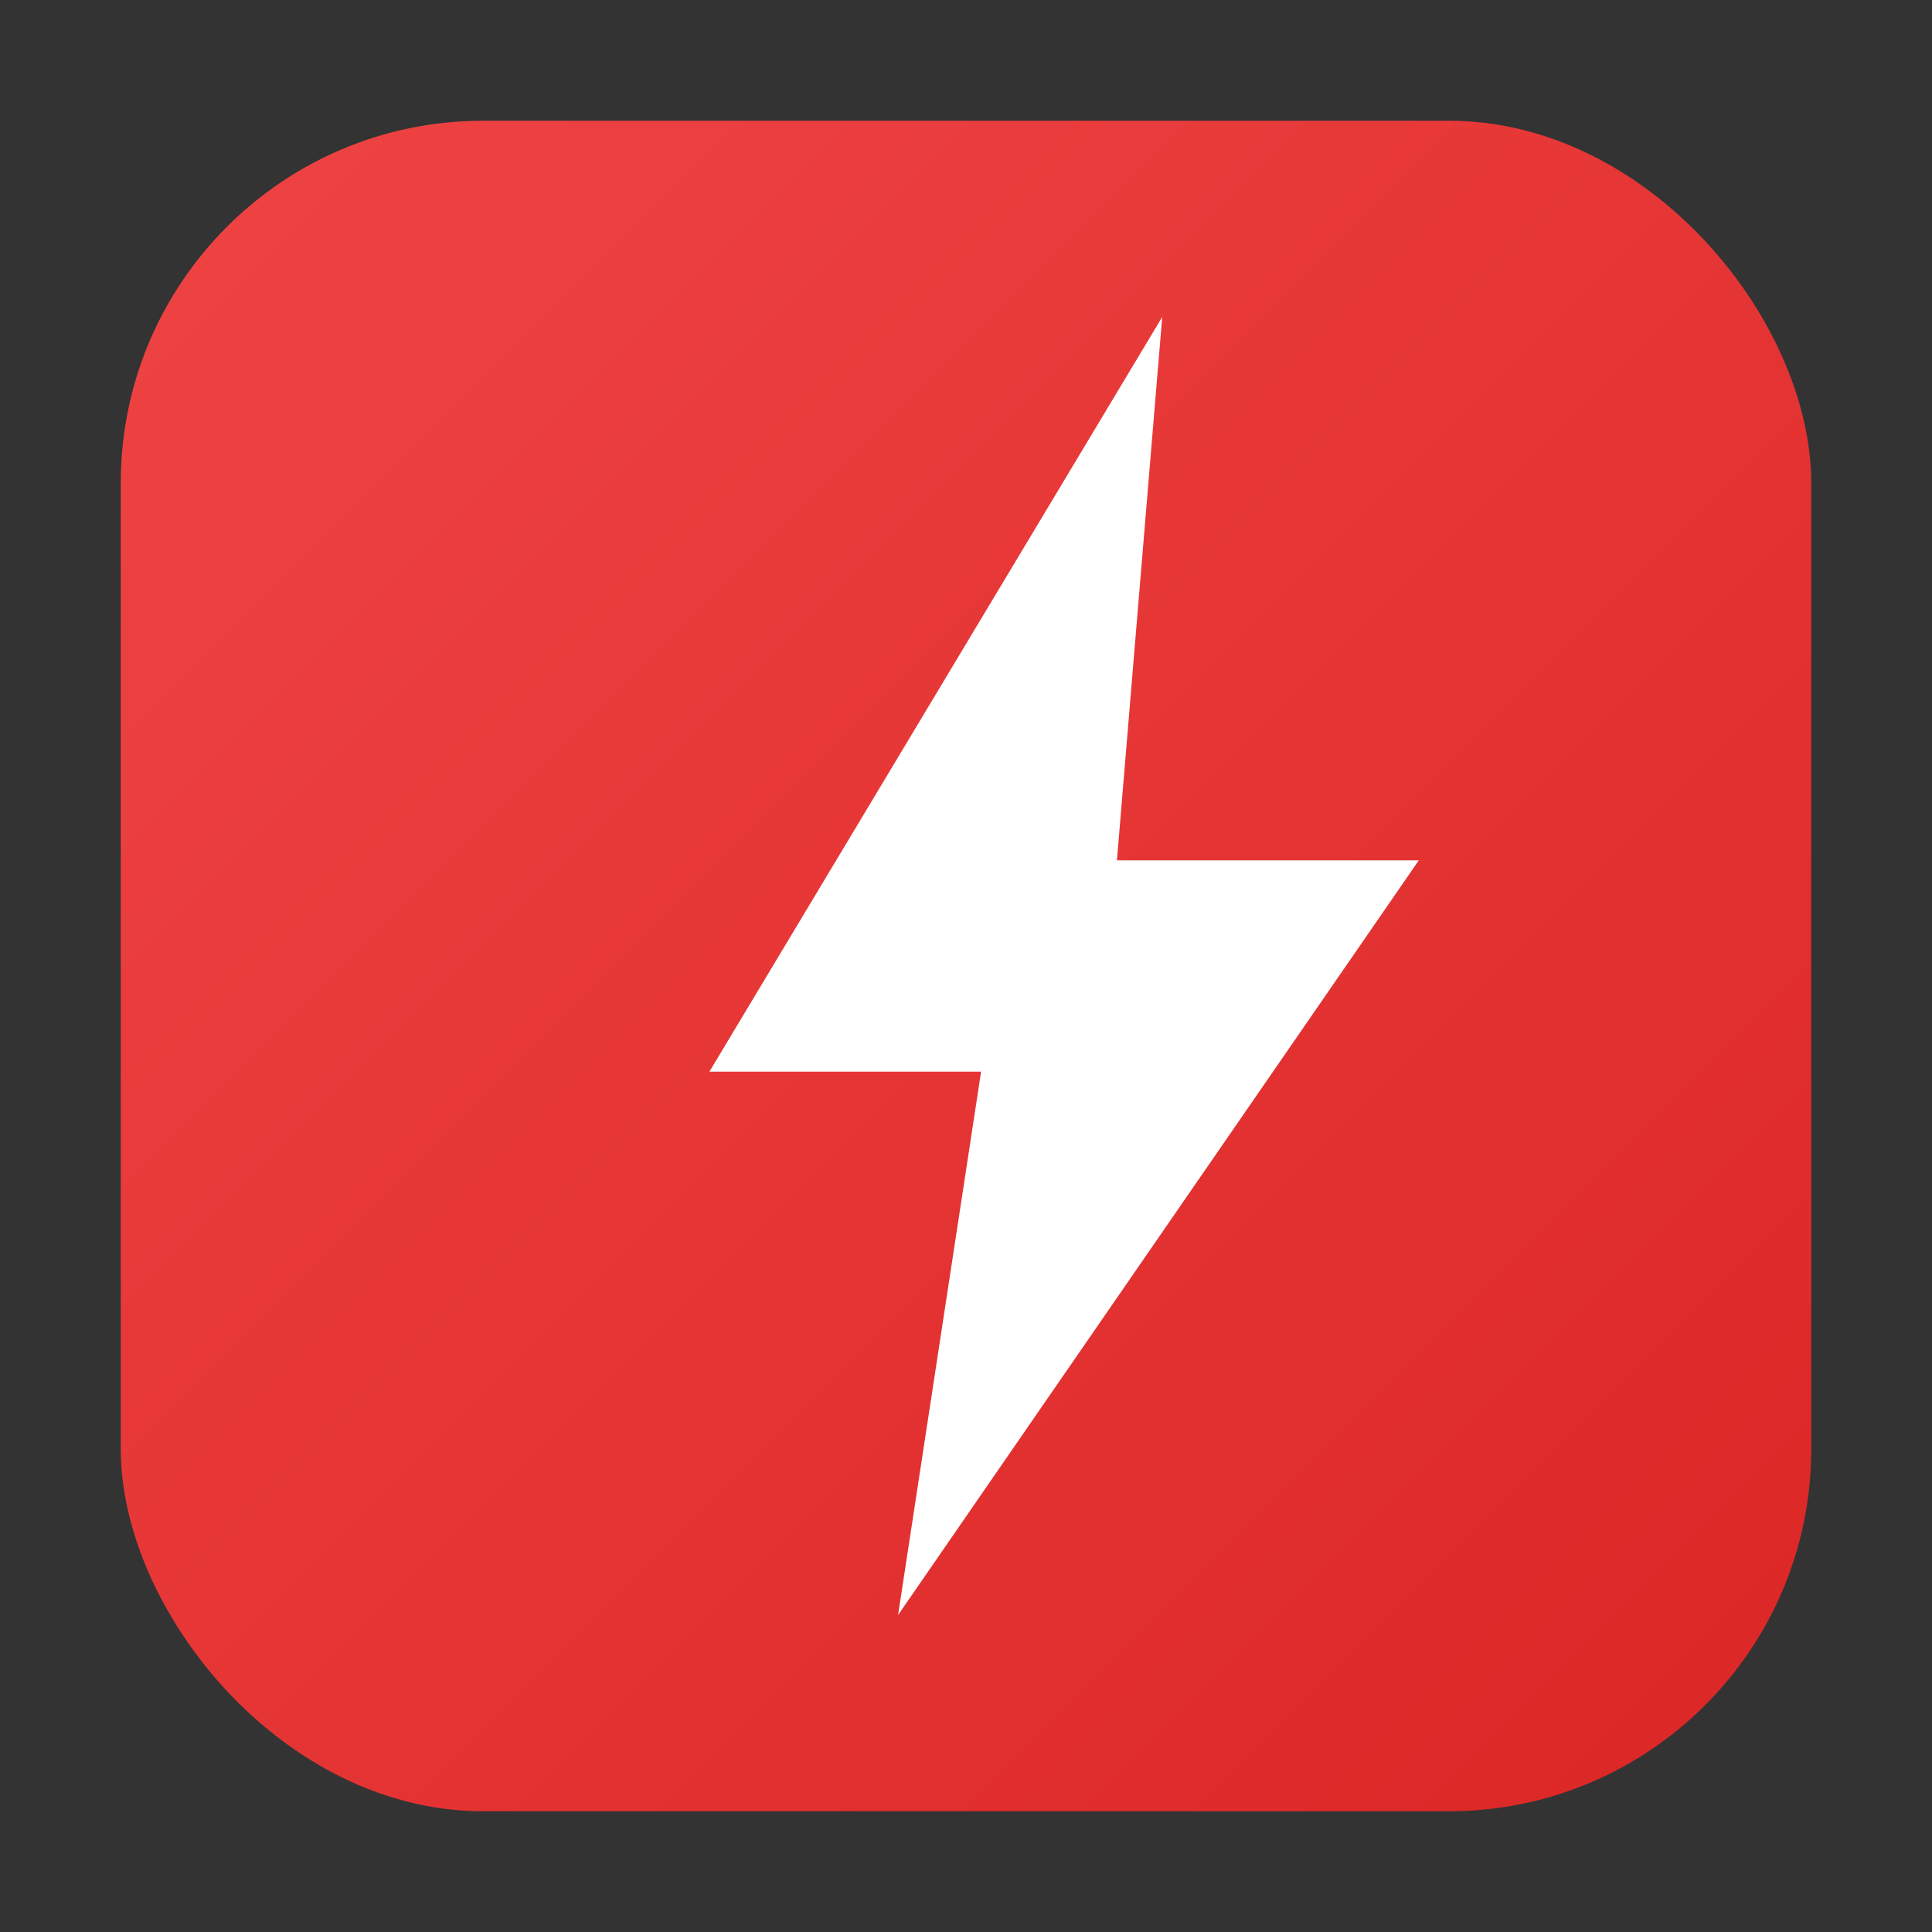
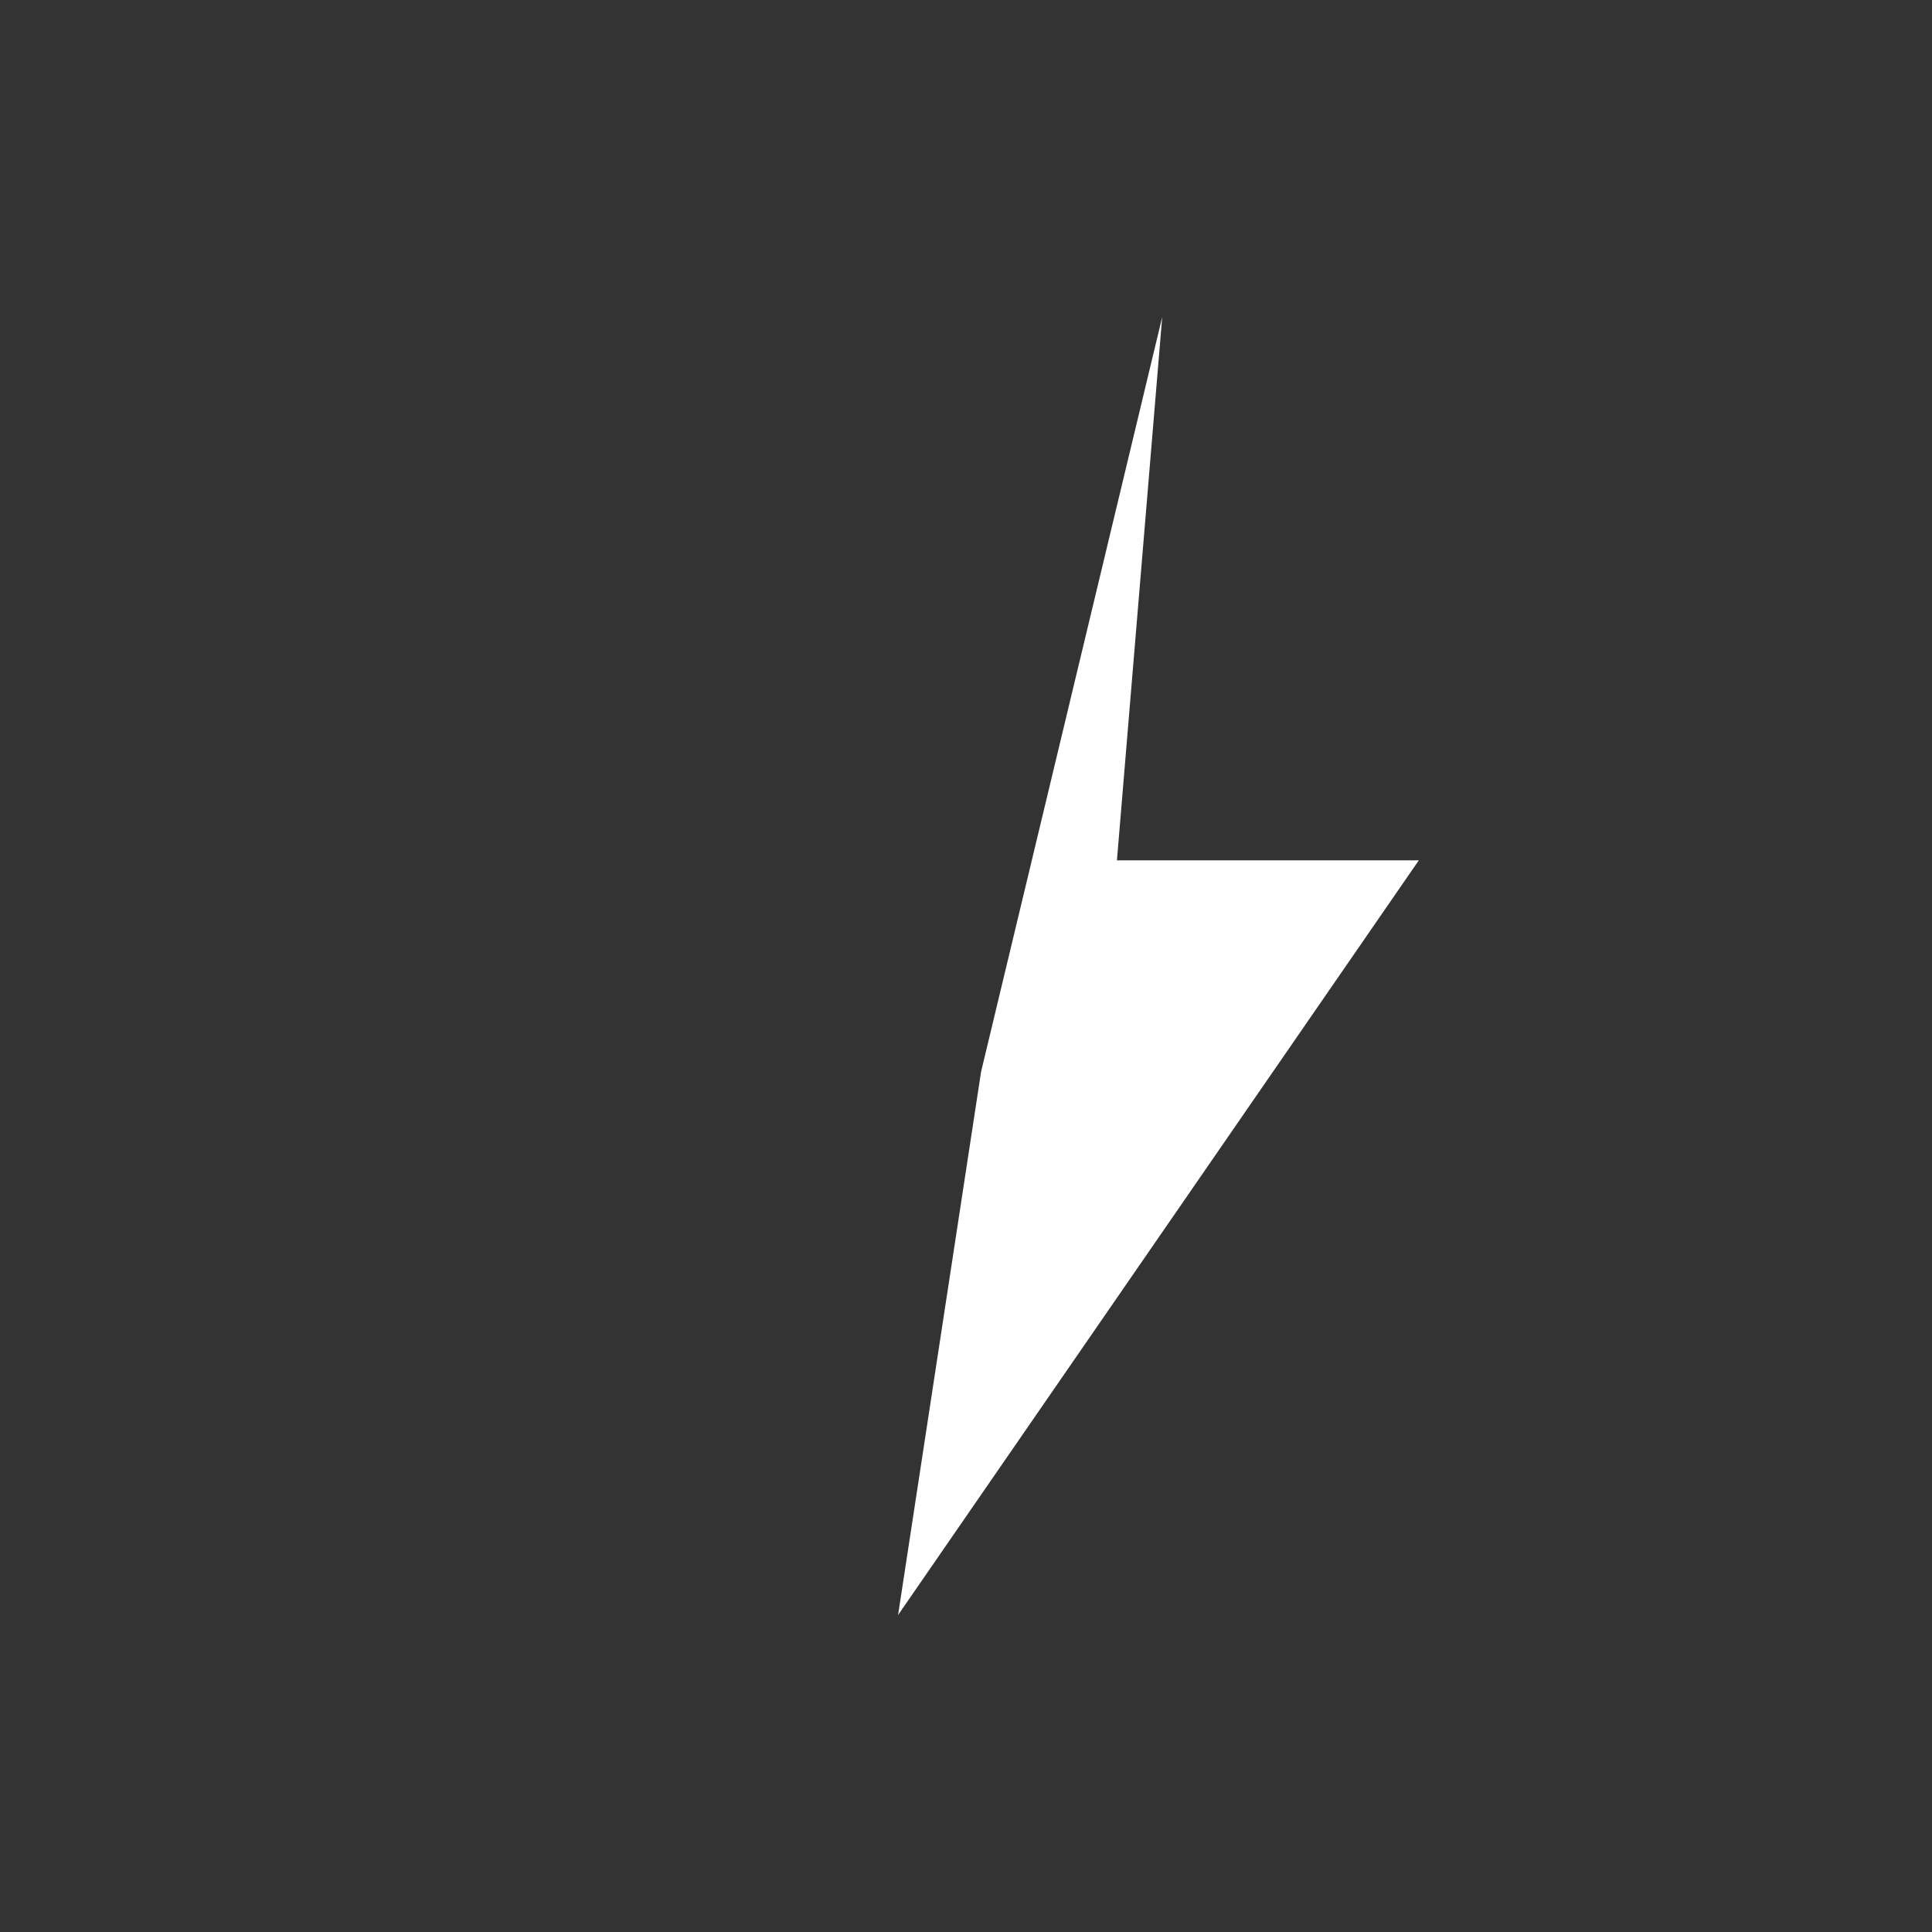
<svg xmlns="http://www.w3.org/2000/svg" width="512" height="512" viewBox="0 0 512 512" role="img" aria-label="EV Reward icon">
  <rect x="0" y="0" width="512" height="512" fill="#333333" stroke="none" />
  <defs>
    <linearGradient id="bg" x1="0" x2="1" y1="0" y2="1">
      <stop offset="0%" stop-color="#ef4444" />
      <stop offset="100%" stop-color="#dc2626" />
    </linearGradient>
  </defs>
-   <rect x="32" y="32" width="448" height="448" rx="96" fill="url(#bg)" />
-   <path fill="#ffffff" d="M308 84 L188 284 L260 284 L238 428 L376 228 L296 228 Z" />
+   <path fill="#ffffff" d="M308 84 L260 284 L238 428 L376 228 L296 228 Z" />
</svg>